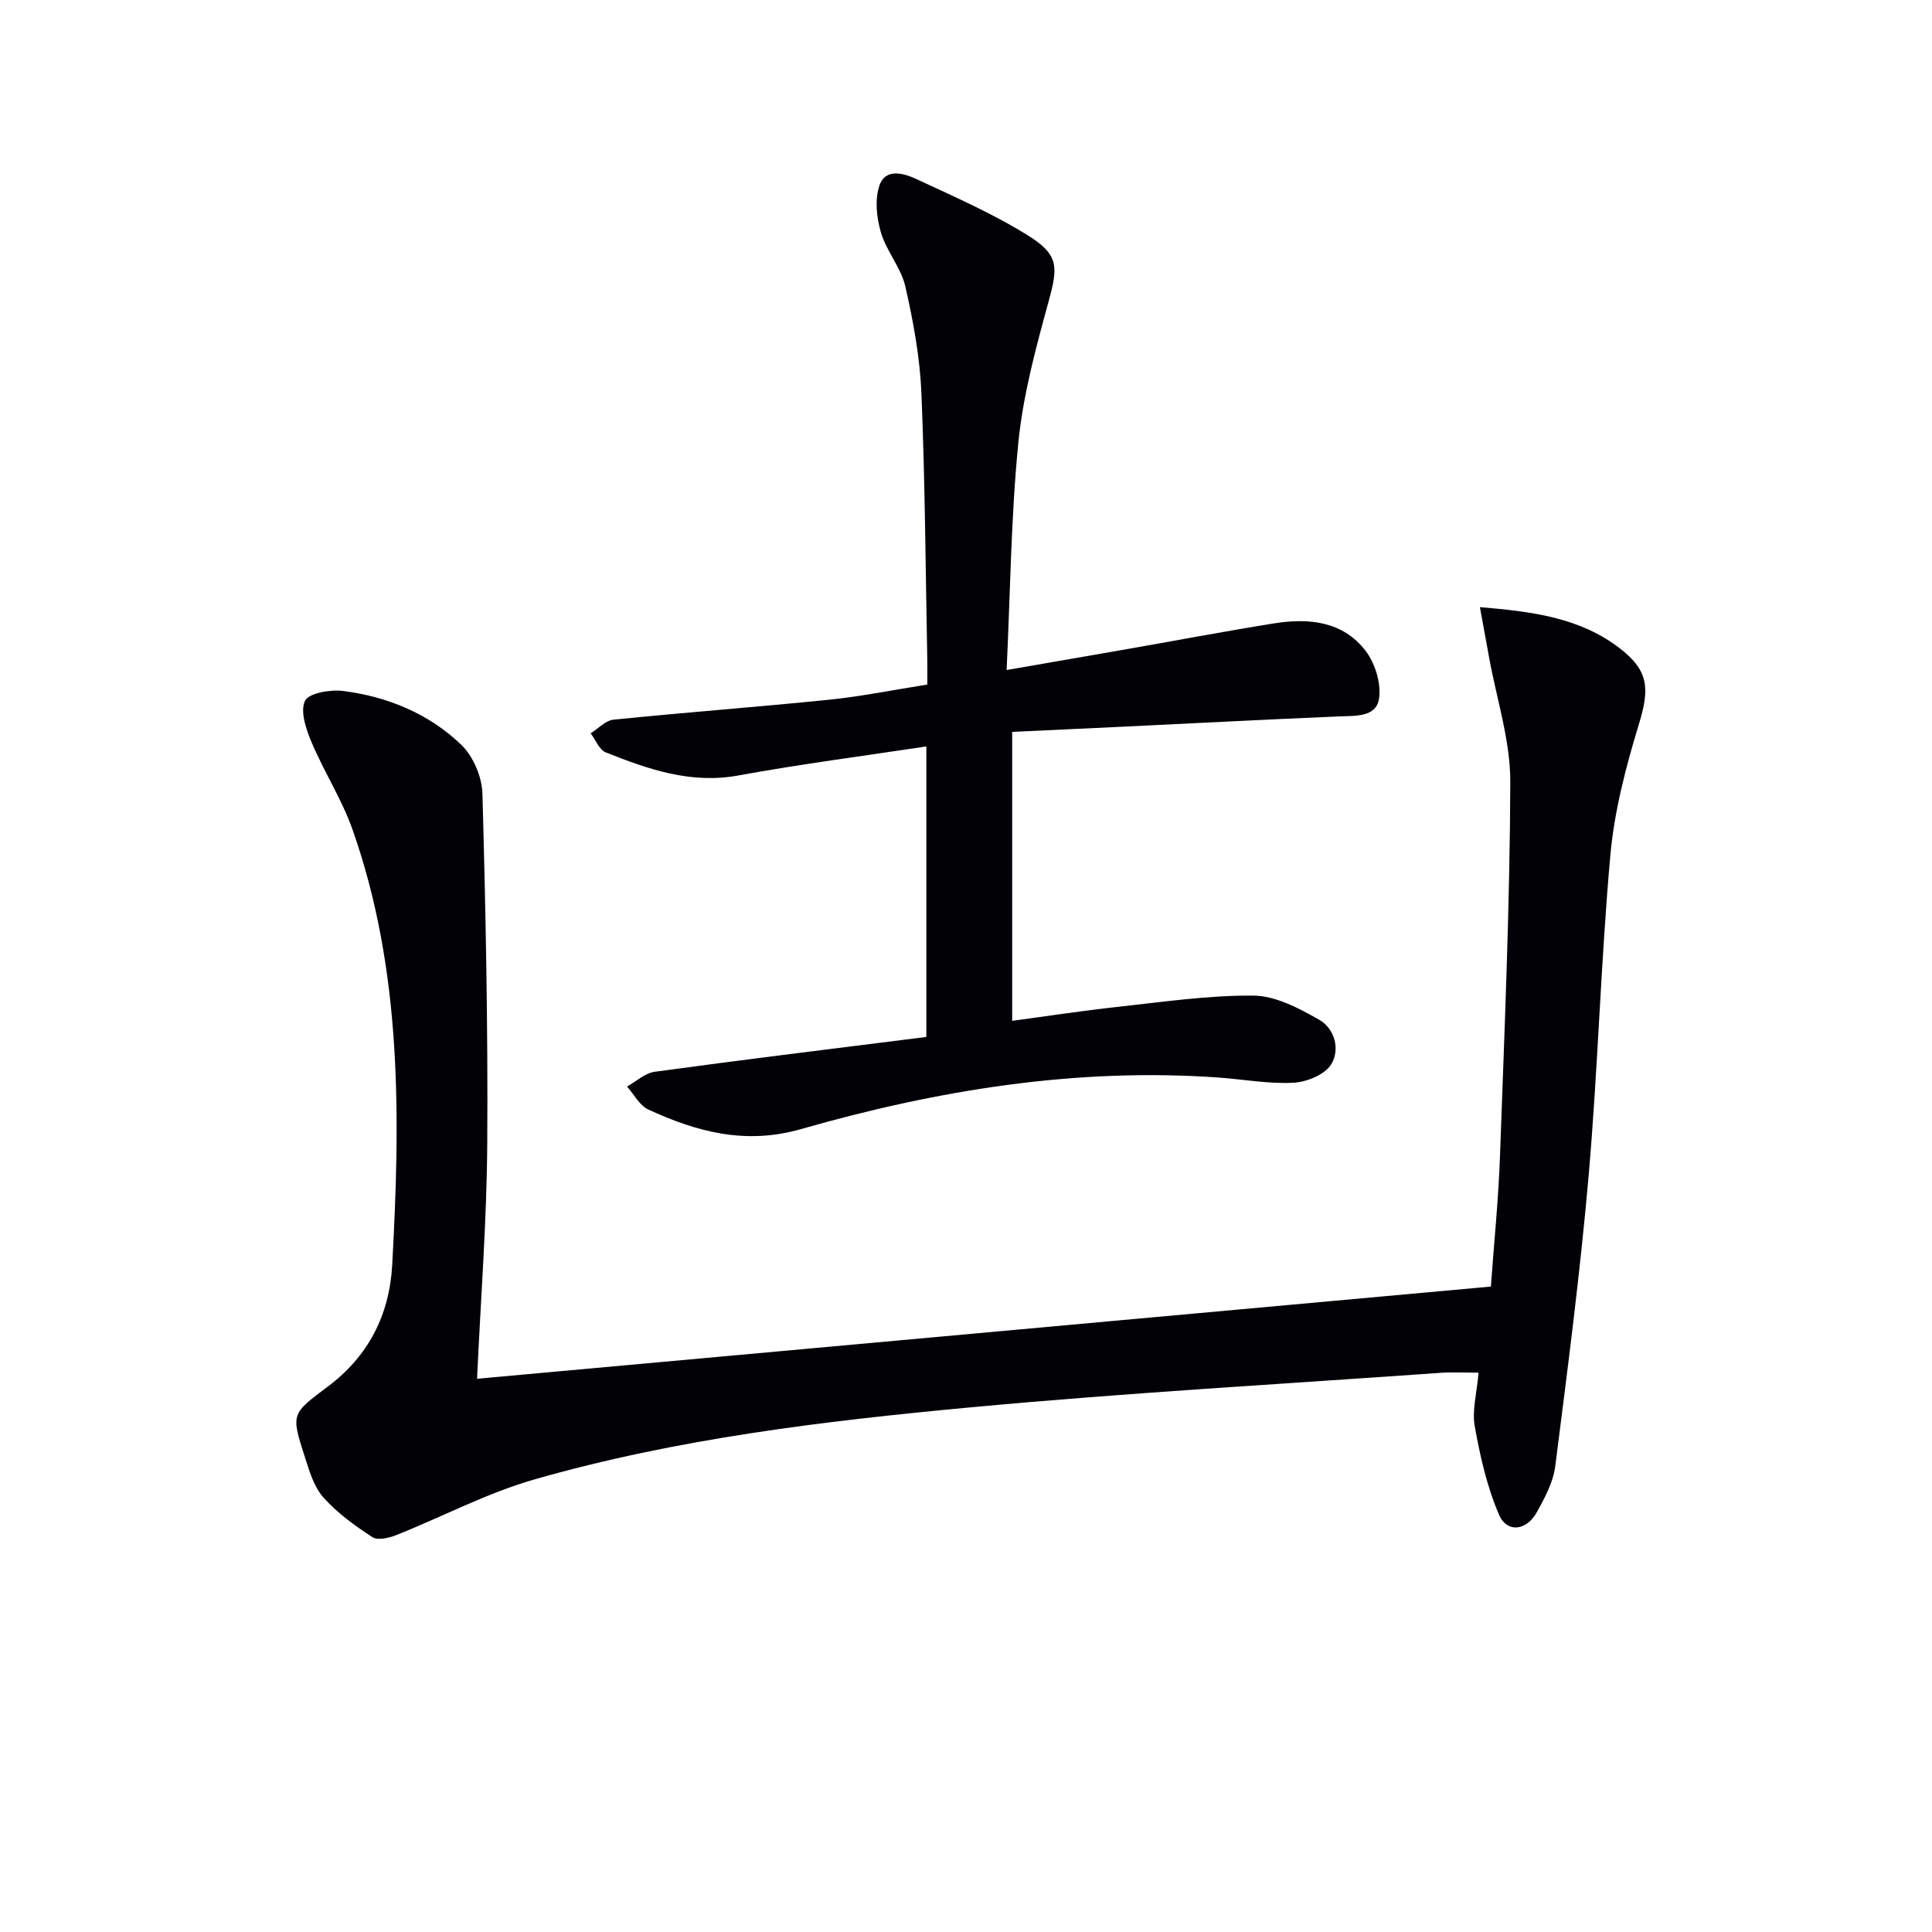
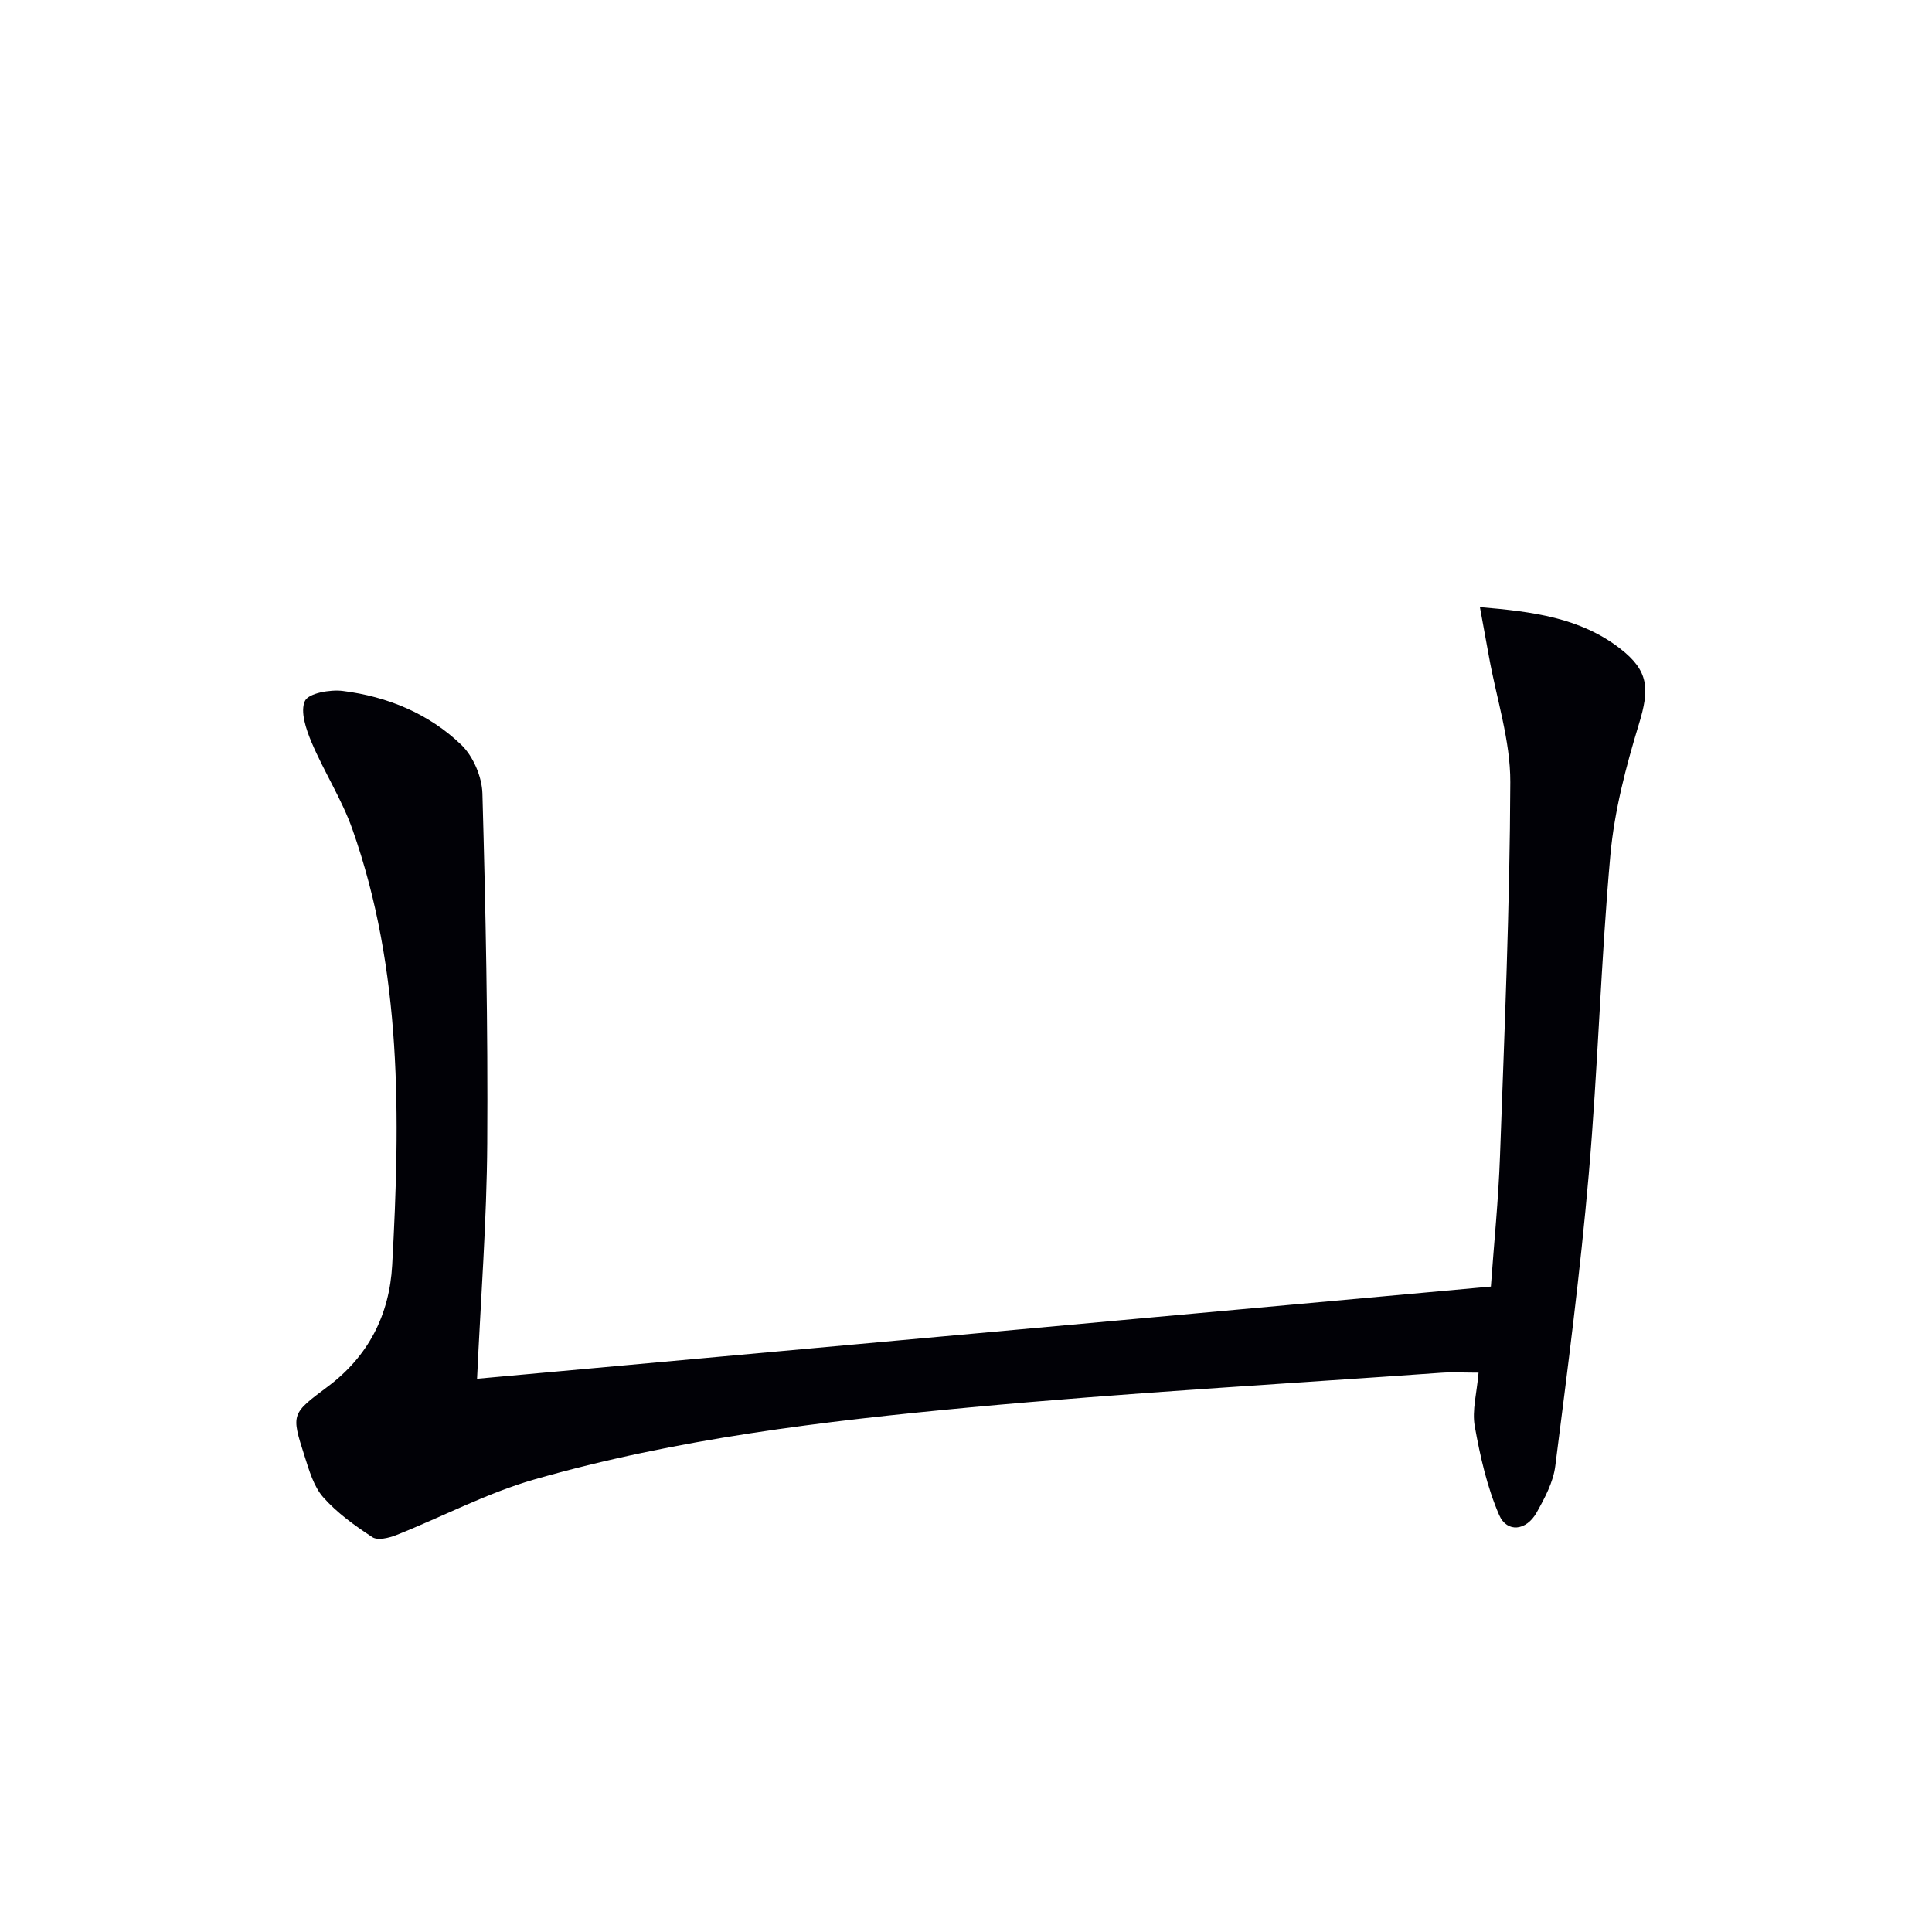
<svg xmlns="http://www.w3.org/2000/svg" enable-background="new 0 0 400 400" viewBox="0 0 400 400">
  <path d="m98.77 285.46c70.02-6.37 139.74-12.71 209.9-19.09.64-8.94 1.57-18.01 1.89-27.1.92-25.78 2.04-51.56 2.13-77.34.03-8.62-2.85-17.26-4.4-25.88-.57-3.18-1.16-6.35-1.89-10.35 10.98.92 20.77 2.2 28.99 8.55 6.04 4.66 6.14 8.41 3.93 15.66-2.69 8.83-5.08 17.96-5.91 27.11-1.98 22.01-2.57 44.15-4.48 66.16-1.75 20.17-4.37 40.27-6.93 60.36-.42 3.33-2.18 6.62-3.87 9.63-2.12 3.77-6.13 4.23-7.75.49-2.5-5.78-3.93-12.12-5.05-18.37-.59-3.29.43-6.86.79-11.09-2.95 0-5.36-.15-7.76.02-32.49 2.31-65.02 4.14-97.45 7.16-30.41 2.84-60.82 6.48-90.3 14.93-9.81 2.81-19.02 7.72-28.56 11.51-1.52.6-3.86 1.16-4.96.43-3.64-2.39-7.3-5.02-10.16-8.25-1.99-2.25-2.92-5.57-3.88-8.56-2.82-8.76-2.7-8.73 4.84-14.38 8.37-6.27 12.75-14.82 13.31-25.15 1.67-30.47 2.12-60.89-8.24-90.23-2.2-6.21-5.87-11.89-8.45-17.99-1.13-2.68-2.39-6.36-1.38-8.56.74-1.61 5.21-2.41 7.84-2.08 9.25 1.16 17.81 4.69 24.54 11.16 2.46 2.37 4.27 6.62 4.37 10.06.67 24.13 1.16 48.27 1 72.41-.1 16.09-1.35 32.19-2.11 48.78z" fill="#010106" />
-   <path d="m191.79 214.69c0-20.37 0-40.14 0-60.15-13.12 1.99-26.07 3.66-38.9 6.01-9.88 1.81-18.68-1.28-27.46-4.77-1.36-.54-2.11-2.6-3.14-3.95 1.57-.98 3.07-2.66 4.73-2.83 14.87-1.51 29.77-2.62 44.64-4.13 6.59-.67 13.11-2 20.33-3.14 0-1.68.03-3.29 0-4.89-.36-18.47-.46-36.95-1.22-55.41-.31-7.42-1.67-14.86-3.33-22.12-.89-3.91-3.92-7.3-5.06-11.2-.9-3.07-1.3-6.87-.28-9.76 1.31-3.68 5.18-2.43 7.8-1.2 7.78 3.63 15.73 7.1 22.98 11.63 6.45 4.03 6.16 6.57 4.19 13.75-2.62 9.55-5.25 19.26-6.23 29.07-1.52 15.34-1.66 30.81-2.43 47.12 8.77-1.52 16.35-2.82 23.93-4.15 10.47-1.83 20.91-3.81 31.4-5.5 7.21-1.16 14.33-.48 19.05 5.76 1.96 2.6 3.23 6.81 2.7 9.93-.65 3.78-4.95 3.42-8.35 3.57-15.28.64-30.54 1.45-45.82 2.18-7.12.34-14.24.67-21.76 1.02v59.82c7.33-.98 14.49-2.09 21.68-2.87 9.41-1.02 18.85-2.43 28.27-2.35 4.58.04 9.42 2.61 13.6 4.99 3.26 1.85 4.4 6.22 2.48 9.27-1.33 2.12-5.06 3.63-7.81 3.78-5.1.27-10.26-.7-15.39-1.07-29.55-2.11-58.33 2.59-86.56 10.67-11.49 3.29-21.56.58-31.61-4.06-1.81-.84-2.95-3.13-4.4-4.75 1.9-1.05 3.71-2.78 5.72-3.06 18.57-2.54 37.16-4.81 56.25-7.21z" fill="#010106" />
</svg>